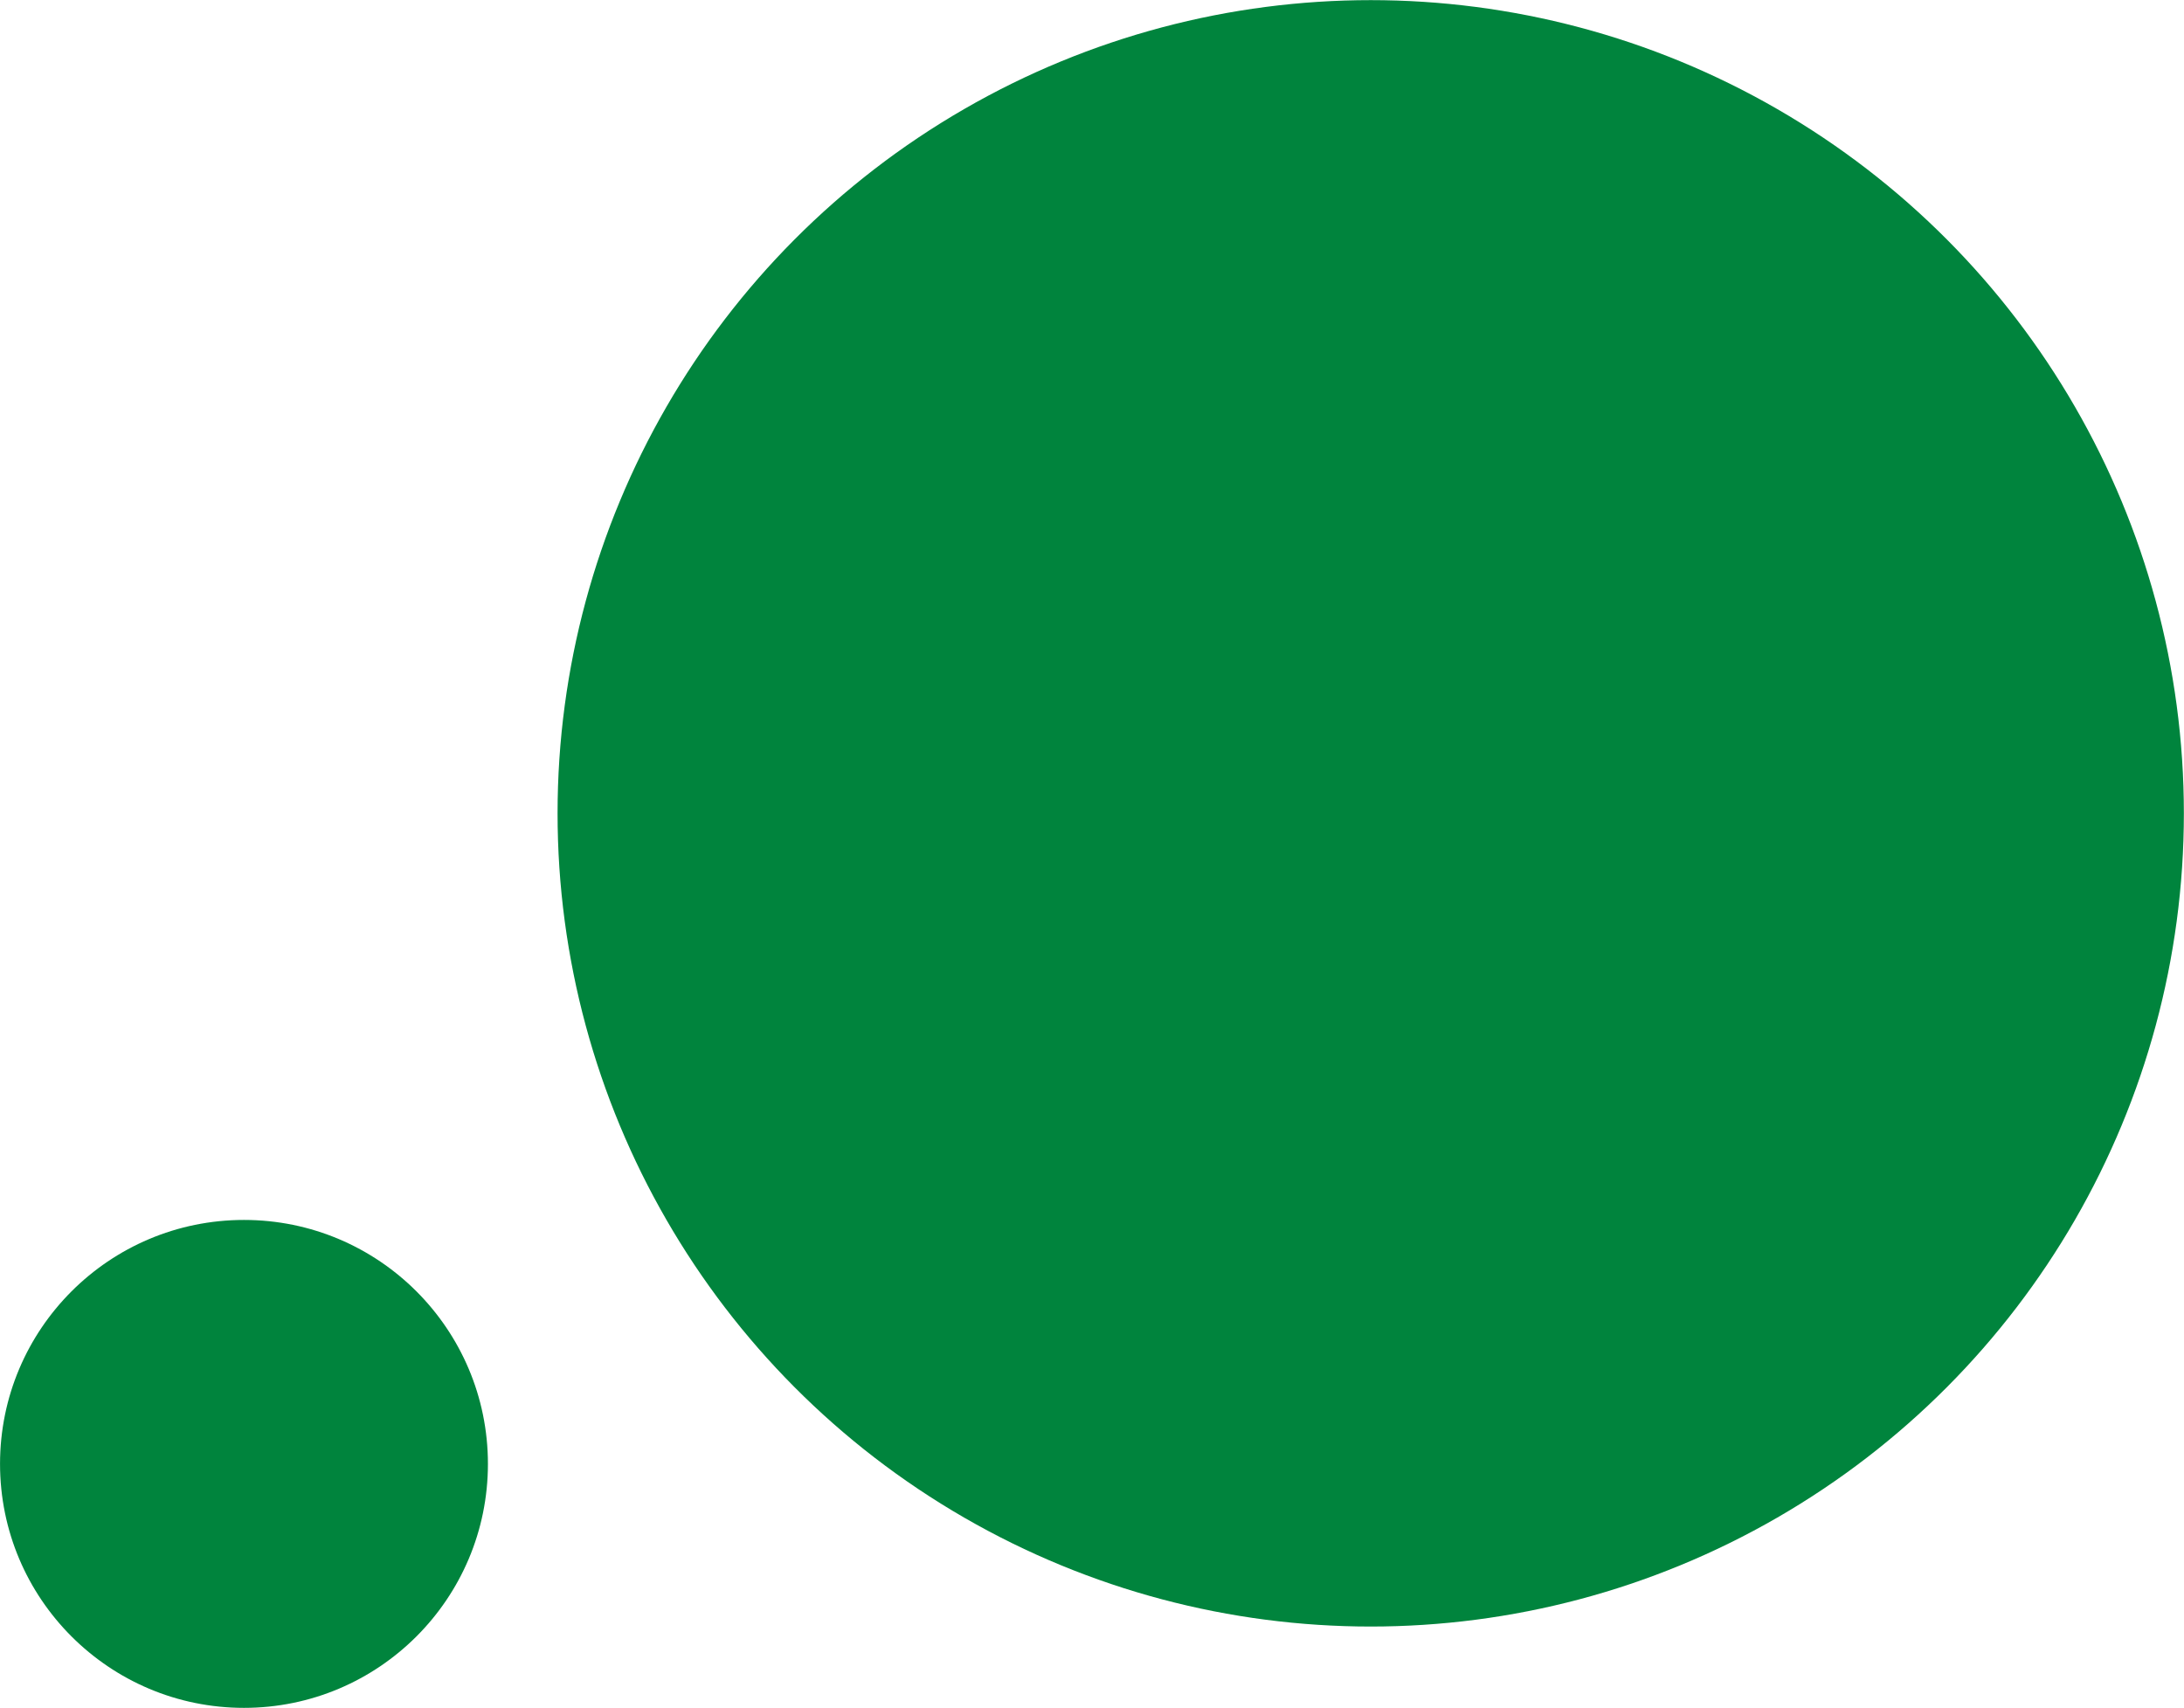
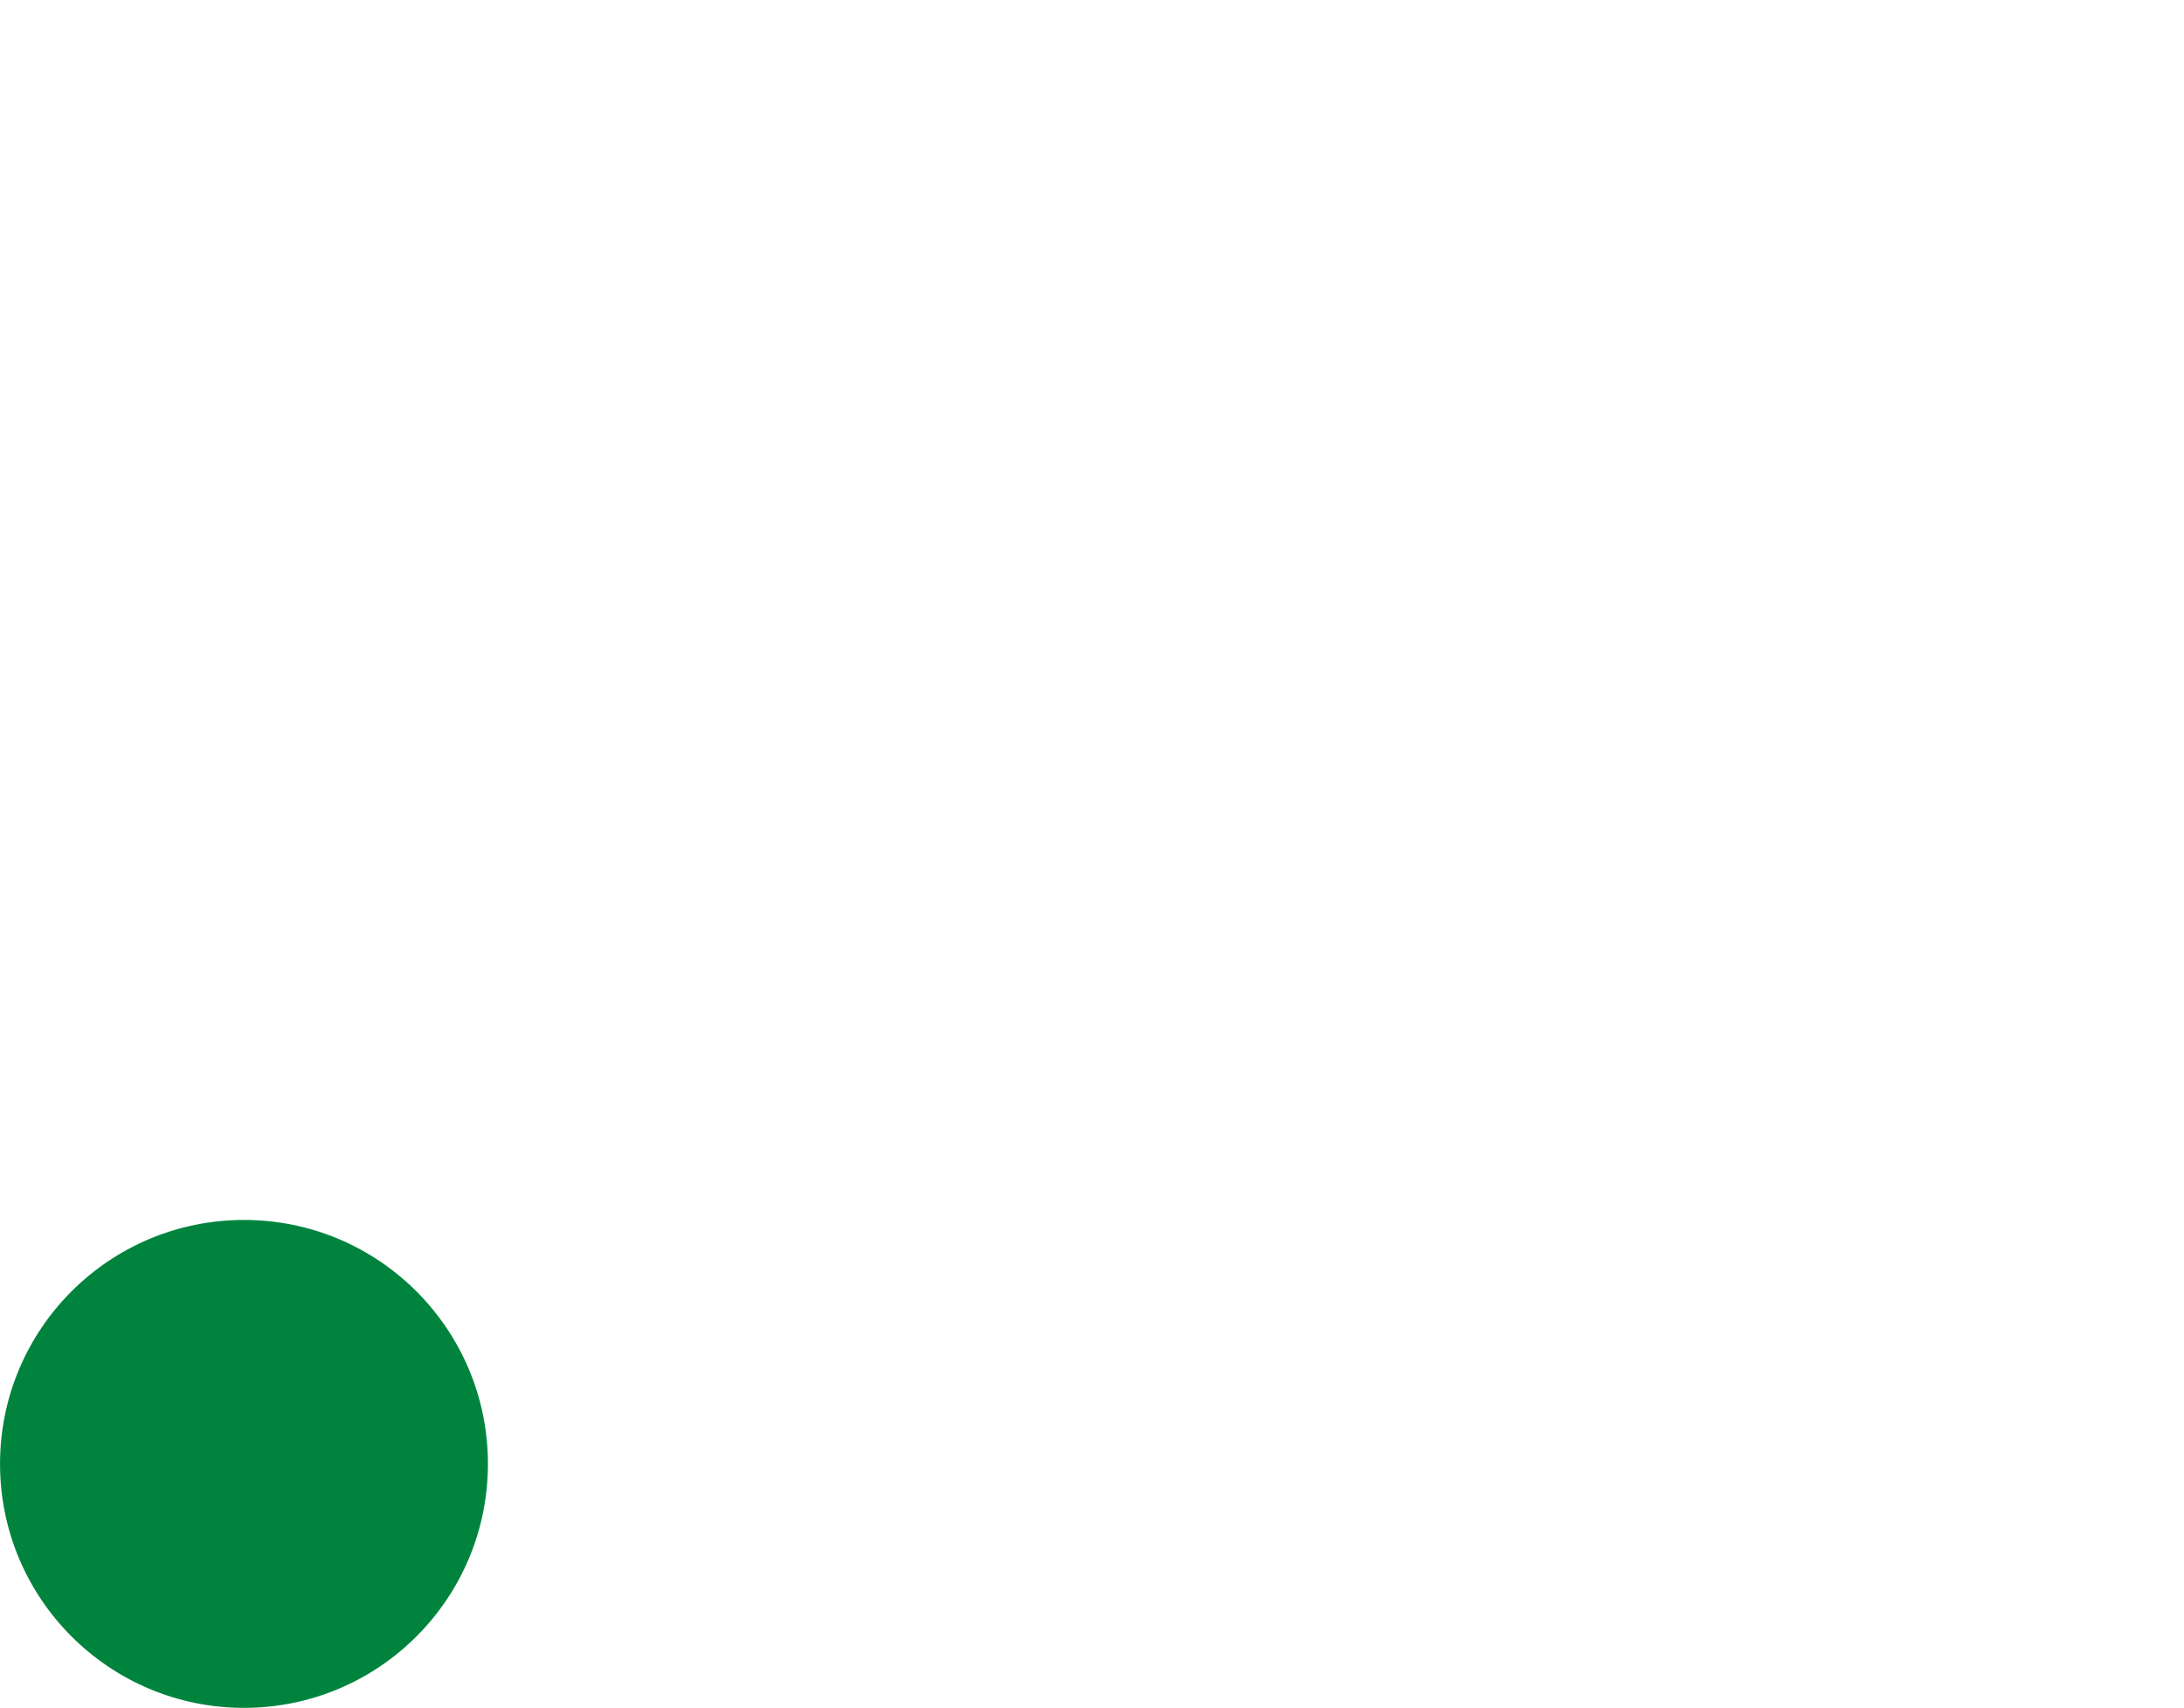
<svg xmlns="http://www.w3.org/2000/svg" data-name="Layer 1" fill="#000000" height="525.05" viewBox="0 0 671.46 525.05" width="671.46">
-   <circle cx="421.42" cy="250.04" fill="#00843d" r="250" />
  <circle cx="75.01" cy="450.04" fill="#00843d" r="75" />
</svg>